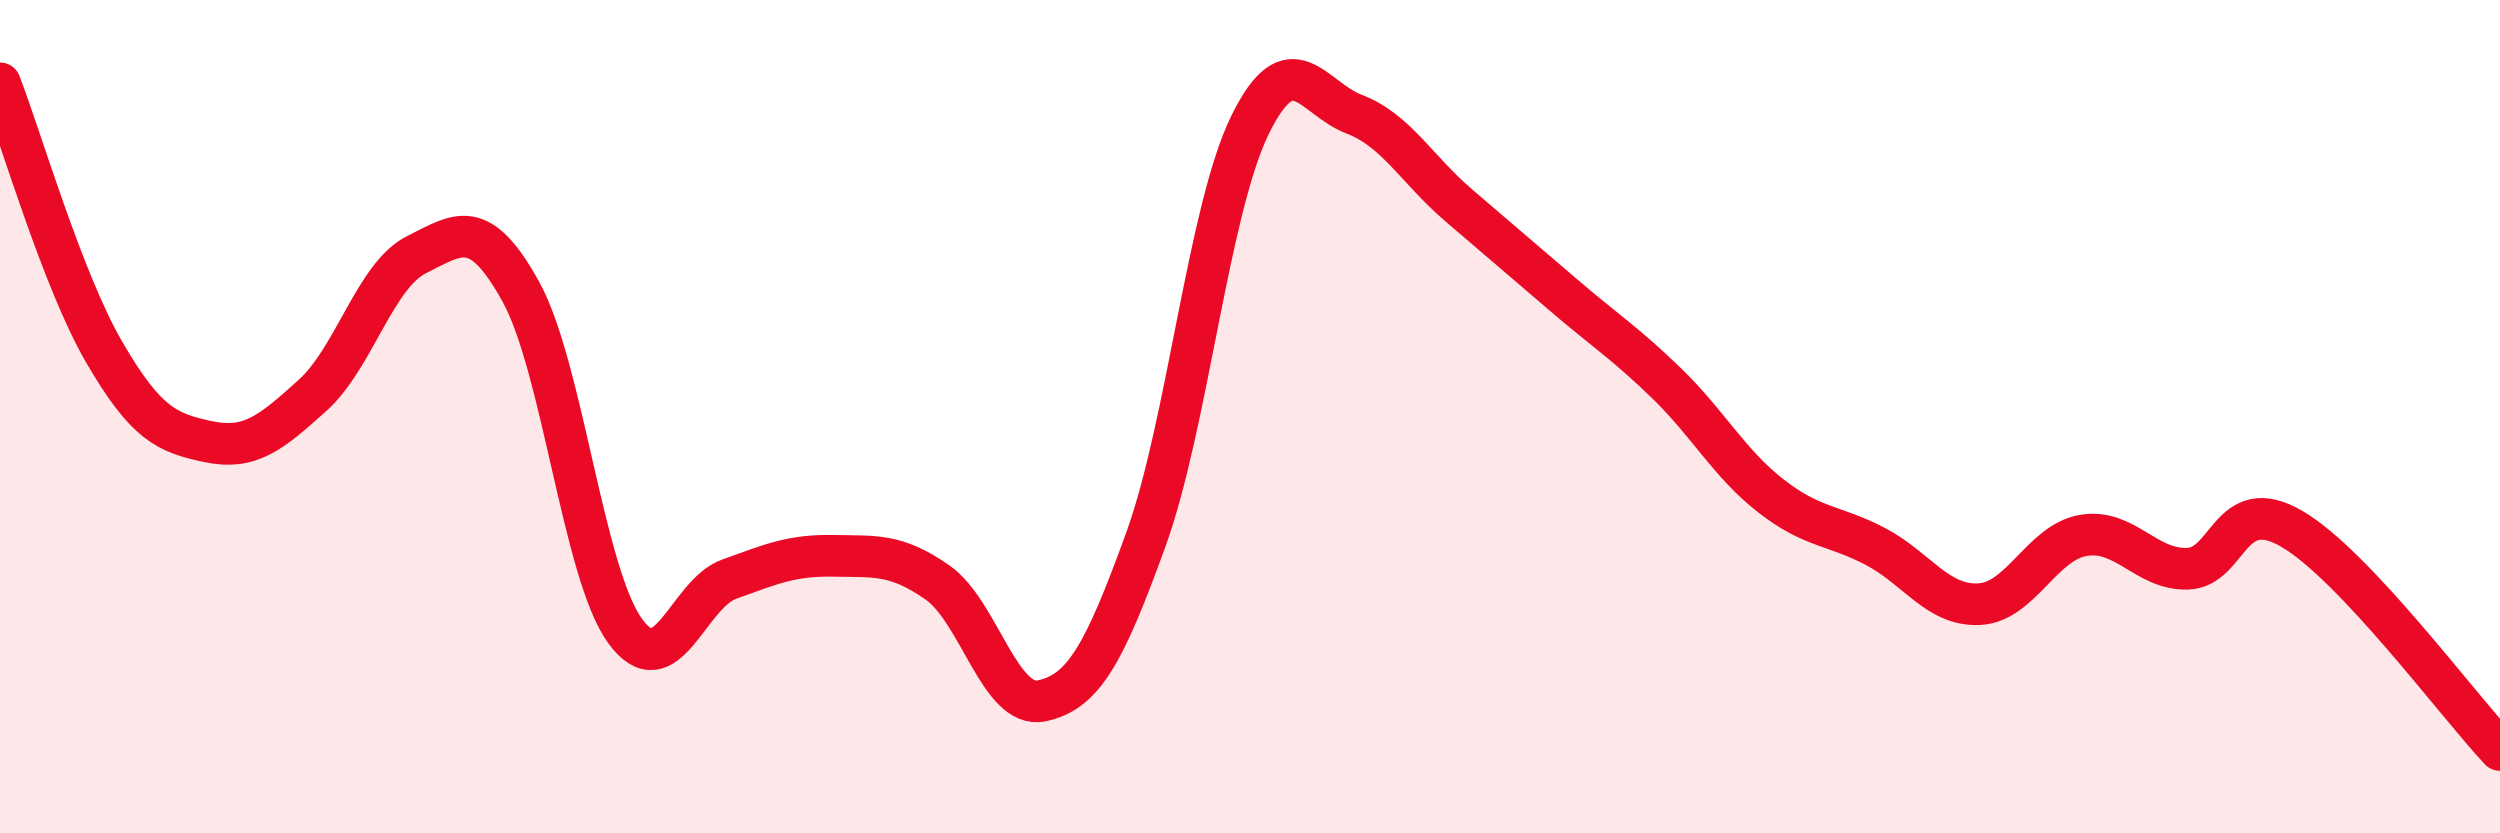
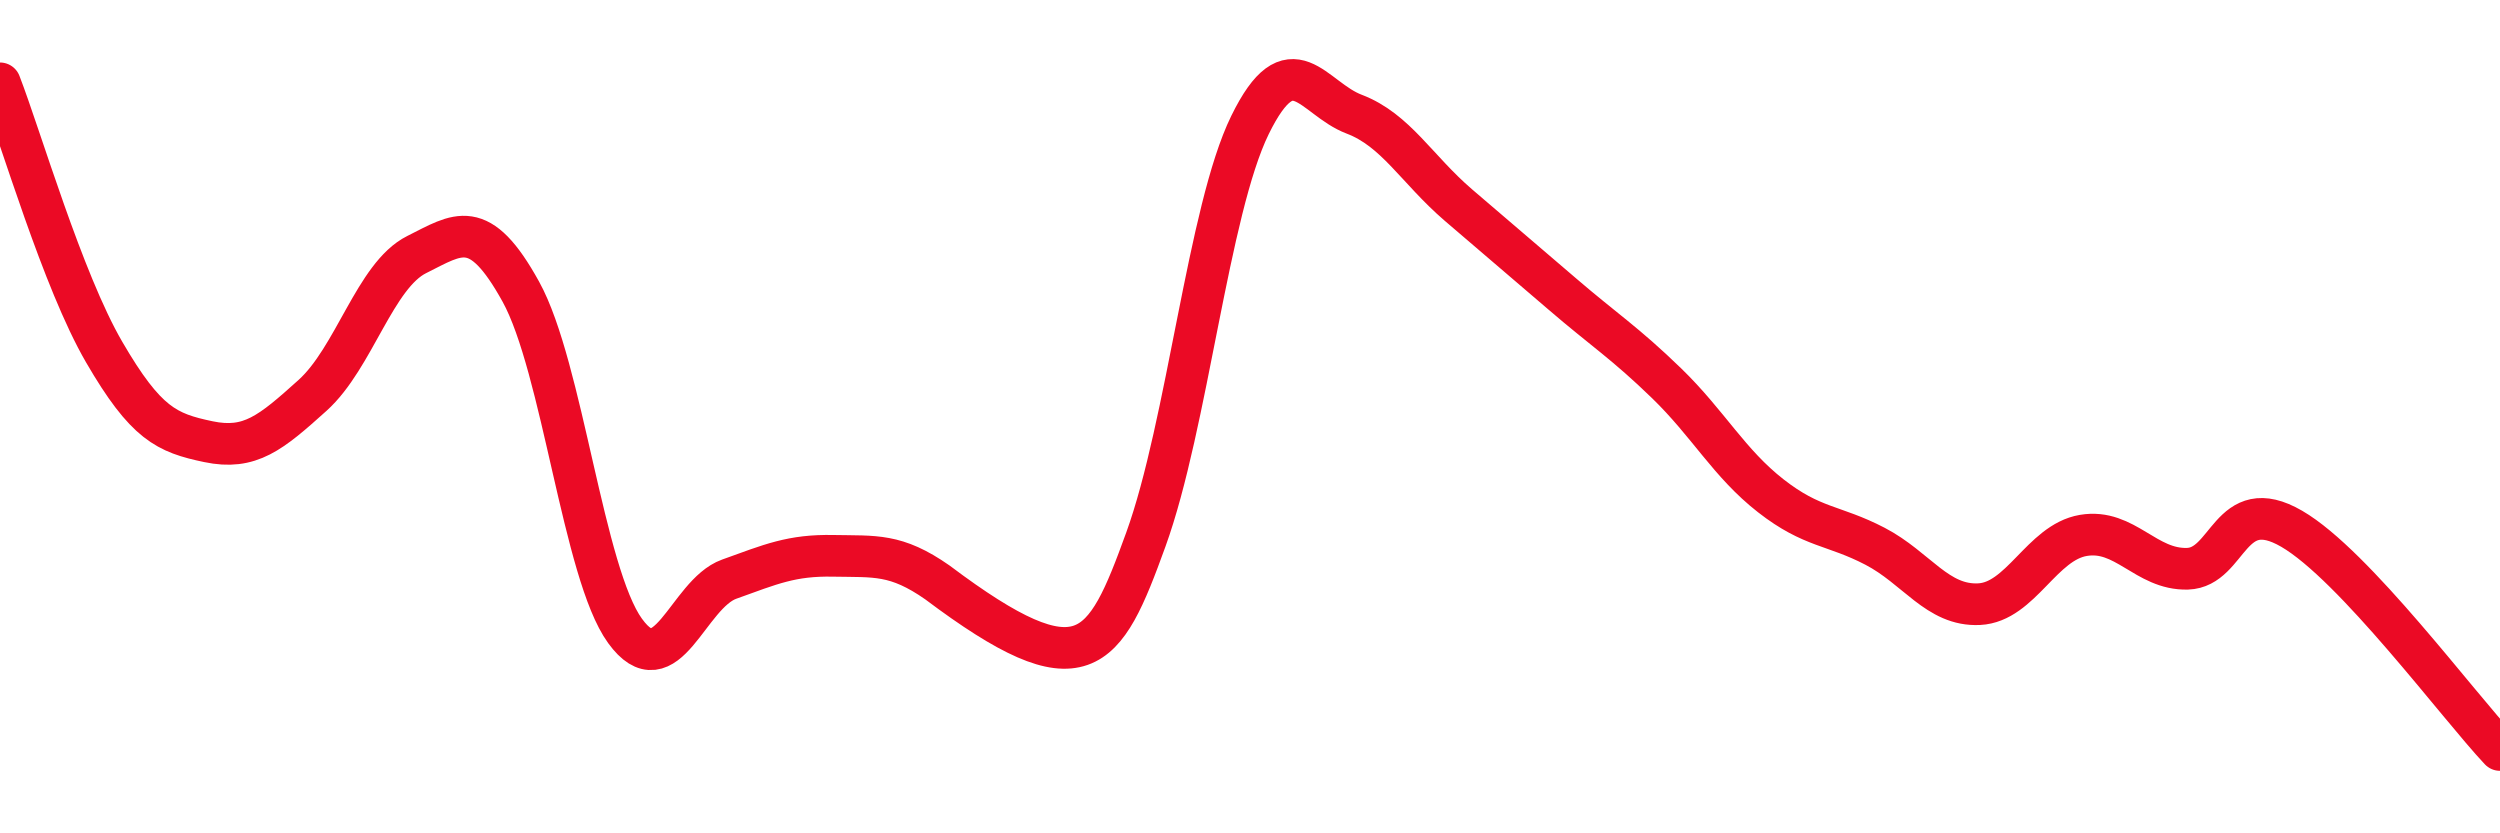
<svg xmlns="http://www.w3.org/2000/svg" width="60" height="20" viewBox="0 0 60 20">
-   <path d="M 0,2 C 0.5,3.29 1.5,6.73 2.5,8.45 C 3.5,10.17 4,10.39 5,10.6 C 6,10.81 6.5,10.39 7.5,9.49 C 8.5,8.59 9,6.61 10,6.11 C 11,5.61 11.5,5.19 12.5,7 C 13.5,8.81 14,13.76 15,15.14 C 16,16.52 16.5,14.26 17.5,13.9 C 18.5,13.54 19,13.32 20,13.34 C 21,13.36 21.5,13.28 22.5,13.98 C 23.5,14.68 24,17.03 25,16.82 C 26,16.61 26.5,15.71 27.5,12.95 C 28.5,10.19 29,5.04 30,3 C 31,0.96 31.5,2.36 32.5,2.74 C 33.5,3.12 34,4.06 35,4.92 C 36,5.78 36.5,6.2 37.5,7.06 C 38.5,7.92 39,8.23 40,9.2 C 41,10.17 41.5,11.12 42.5,11.9 C 43.5,12.68 44,12.59 45,13.11 C 46,13.63 46.5,14.55 47.5,14.5 C 48.5,14.45 49,13.02 50,12.85 C 51,12.68 51.5,13.68 52.5,13.65 C 53.5,13.62 53.5,11.82 55,12.69 C 56.5,13.56 59,16.94 60,18L60 20L0 20Z" fill="#EB0A25" opacity="0.1" stroke-linecap="round" stroke-linejoin="round" />
-   <path d="M 0,2 C 0.5,3.29 1.5,6.73 2.5,8.45 C 3.5,10.17 4,10.39 5,10.6 C 6,10.81 6.5,10.39 7.5,9.49 C 8.5,8.59 9,6.61 10,6.11 C 11,5.61 11.5,5.19 12.5,7 C 13.5,8.81 14,13.76 15,15.14 C 16,16.52 16.5,14.26 17.5,13.9 C 18.5,13.54 19,13.32 20,13.34 C 21,13.36 21.5,13.28 22.5,13.98 C 23.5,14.68 24,17.03 25,16.82 C 26,16.61 26.5,15.71 27.5,12.95 C 28.5,10.19 29,5.04 30,3 C 31,0.96 31.5,2.36 32.5,2.74 C 33.5,3.12 34,4.06 35,4.92 C 36,5.78 36.5,6.2 37.5,7.06 C 38.5,7.92 39,8.23 40,9.2 C 41,10.17 41.5,11.12 42.5,11.9 C 43.5,12.68 44,12.59 45,13.11 C 46,13.63 46.5,14.55 47.5,14.5 C 48.5,14.45 49,13.02 50,12.85 C 51,12.68 51.5,13.68 52.5,13.65 C 53.5,13.62 53.5,11.82 55,12.69 C 56.5,13.56 59,16.94 60,18" stroke="#EB0A25" stroke-width="1" fill="none" stroke-linecap="round" stroke-linejoin="round" />
+   <path d="M 0,2 C 0.5,3.29 1.5,6.73 2.5,8.45 C 3.5,10.17 4,10.39 5,10.6 C 6,10.81 6.5,10.39 7.5,9.49 C 8.5,8.59 9,6.61 10,6.11 C 11,5.61 11.5,5.19 12.5,7 C 13.5,8.81 14,13.76 15,15.14 C 16,16.52 16.5,14.26 17.5,13.9 C 18.5,13.54 19,13.32 20,13.34 C 21,13.36 21.5,13.28 22.5,13.98 C 26,16.61 26.5,15.71 27.5,12.95 C 28.5,10.19 29,5.04 30,3 C 31,0.96 31.5,2.36 32.5,2.74 C 33.5,3.12 34,4.06 35,4.92 C 36,5.78 36.5,6.2 37.5,7.06 C 38.5,7.92 39,8.23 40,9.2 C 41,10.17 41.5,11.12 42.5,11.9 C 43.5,12.68 44,12.59 45,13.11 C 46,13.63 46.5,14.55 47.5,14.5 C 48.5,14.45 49,13.02 50,12.85 C 51,12.68 51.5,13.68 52.5,13.65 C 53.5,13.62 53.5,11.82 55,12.69 C 56.5,13.56 59,16.94 60,18" stroke="#EB0A25" stroke-width="1" fill="none" stroke-linecap="round" stroke-linejoin="round" />
</svg>